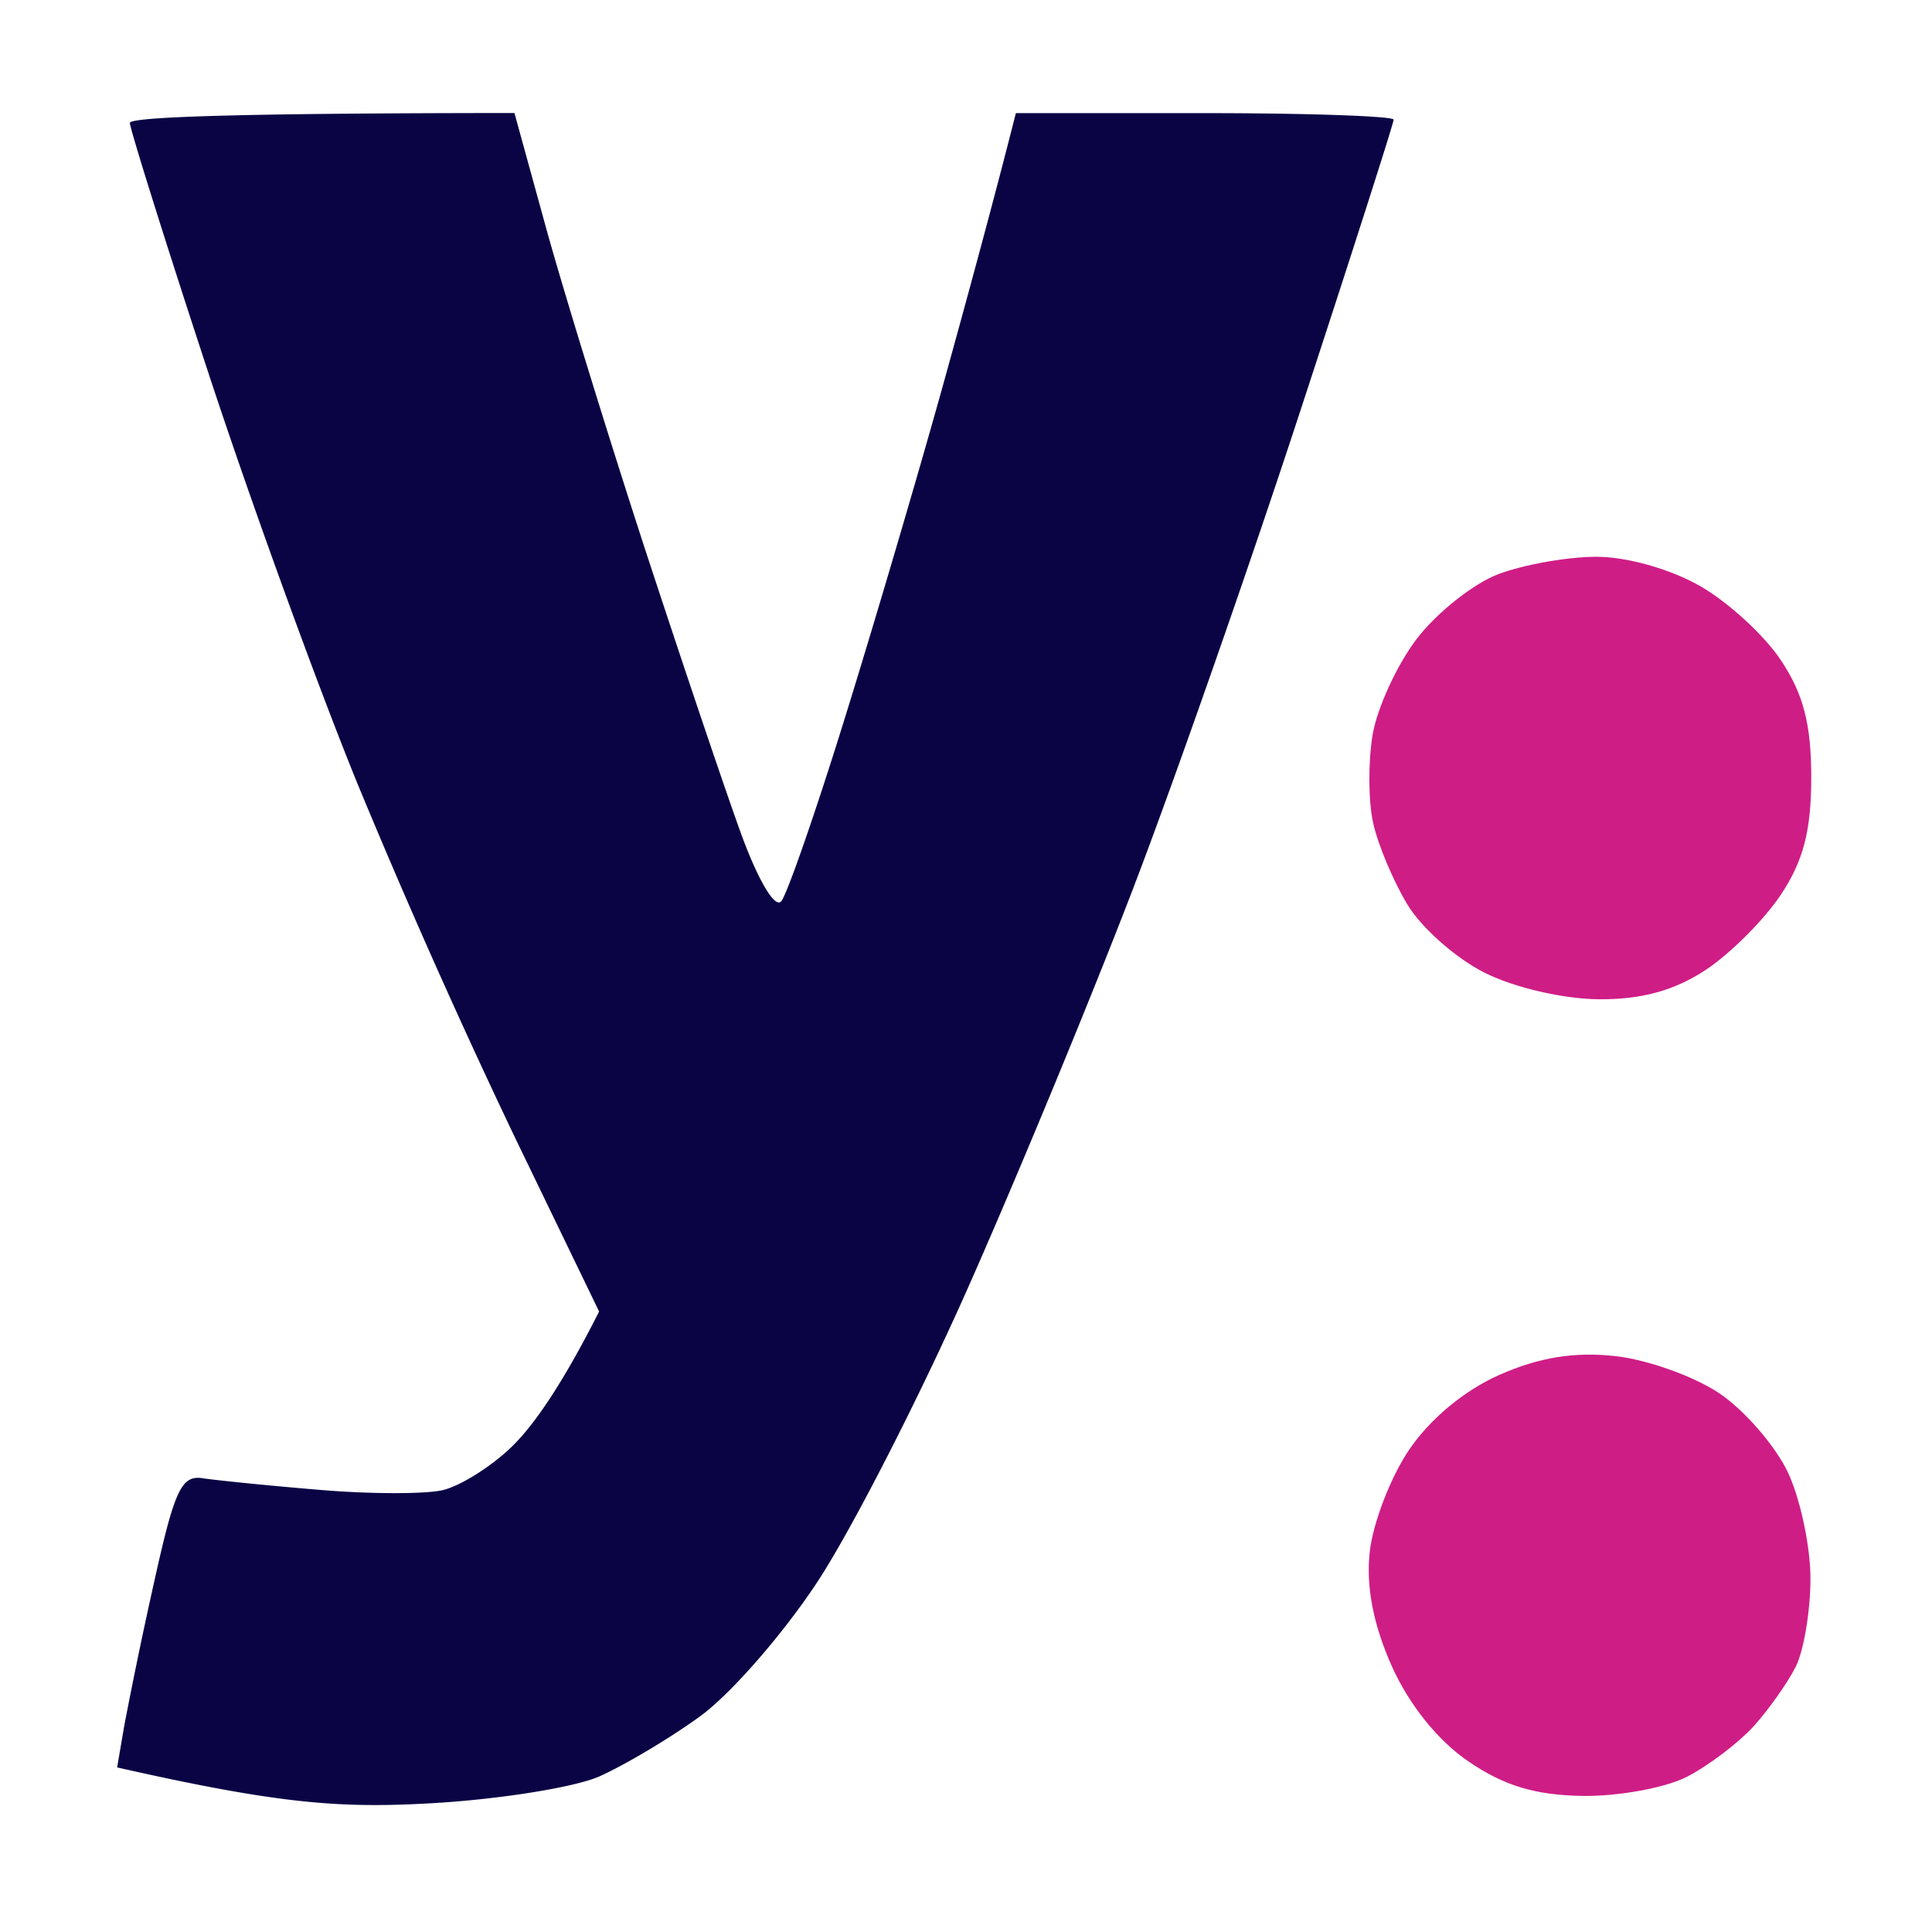
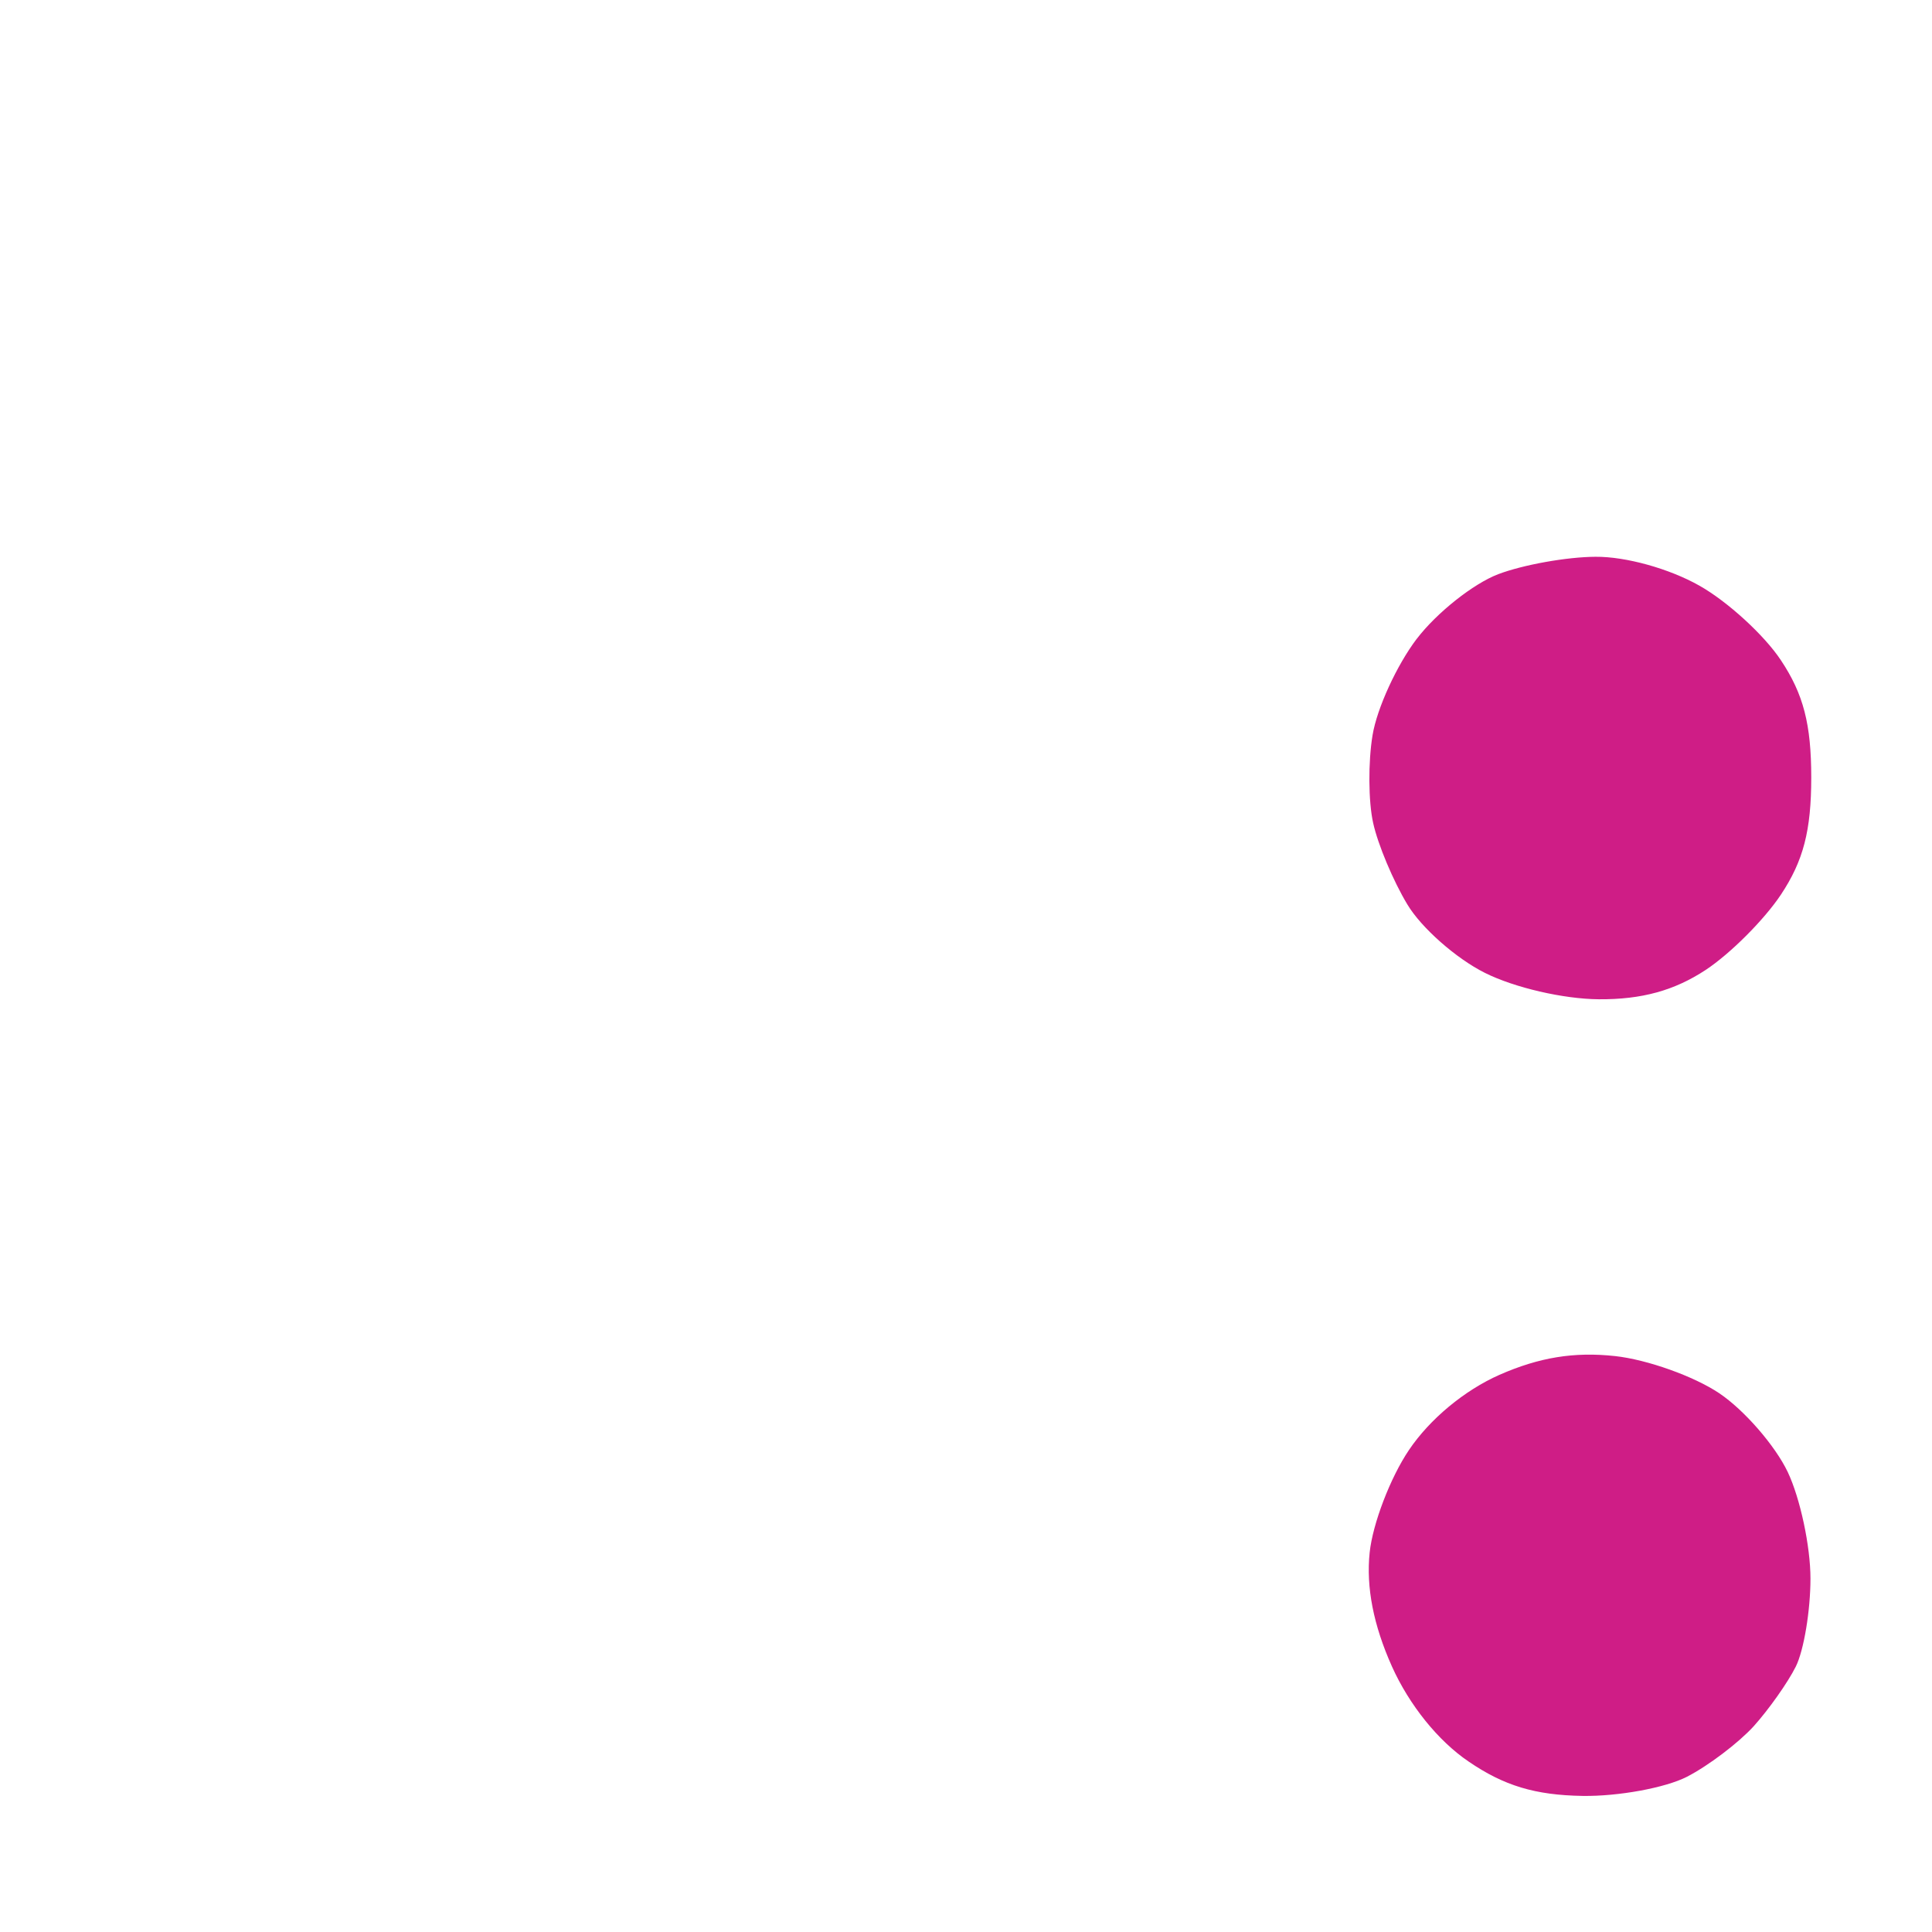
<svg xmlns="http://www.w3.org/2000/svg" fill="none" viewBox="0 0 32 32">
-   <path fill="#0a0445" d="M3.42 6.08c-.701-2.135-1.27-3.956-1.269-4.044.003-.089 1.437-.162 6.37-.164l.52 1.89c.286 1.037 1.026 3.44 1.645 5.34.622 1.898 1.342 4.034 1.603 4.746.277.75.55 1.204.652 1.079.097-.12.57-1.478 1.048-3.02.48-1.543 1.21-4.018 1.623-5.502.412-1.483.854-3.11 1.214-4.531h3.129c1.72 0 3.128.05 3.128.108s-.692 2.22-1.538 4.8c-.844 2.58-2.093 6.149-2.775 7.929s-1.905 4.74-2.72 6.58c-.814 1.84-1.944 4.047-2.51 4.908s-1.44 1.864-1.945 2.229c-.505.367-1.258.813-1.672.997-.415.181-1.677.382-2.805.444-1.48.082-2.486.015-5.178-.595l.12-.701a80 80 0 0 1 .506-2.428c.328-1.473.442-1.717.796-1.66.226.034 1.091.122 1.922.191.83.071 1.752.074 2.05.005.295-.07.817-.398 1.156-.732s.8-.973 1.433-2.226l-1.383-2.86a122 122 0 0 1-2.617-5.878C5.245 11.323 4.119 8.217 3.42 6.08" />
  <path fill="#cf1d86" d="M23.467 10.58c.33-.432.937-.913 1.349-1.07.412-.156 1.137-.286 1.611-.288.503-.004 1.22.196 1.718.477.468.263 1.078.822 1.352 1.236.374.561.503 1.062.503 1.942s-.13 1.38-.503 1.942c-.276.414-.837.977-1.247 1.247-.517.34-1.057.49-1.769.485-.582-.004-1.398-.192-1.888-.438-.474-.237-1.052-.746-1.283-1.133-.233-.386-.488-.992-.566-1.348-.08-.356-.084-1.012-.01-1.456.073-.445.403-1.163.733-1.597M23.336 24.018c.345-.513.919-.99 1.501-1.247.658-.289 1.236-.384 1.914-.31.533.058 1.31.336 1.726.616s.925.868 1.133 1.303c.207.436.377 1.233.377 1.765 0 .533-.11 1.19-.242 1.457-.133.267-.45.714-.7.992-.253.276-.751.654-1.108.837-.356.181-1.132.324-1.726.315-.783-.013-1.3-.168-1.887-.57-.505-.342-.982-.936-1.269-1.574q-.46-1.026-.369-1.888c.05-.475.341-1.238.65-1.696" />
</svg>